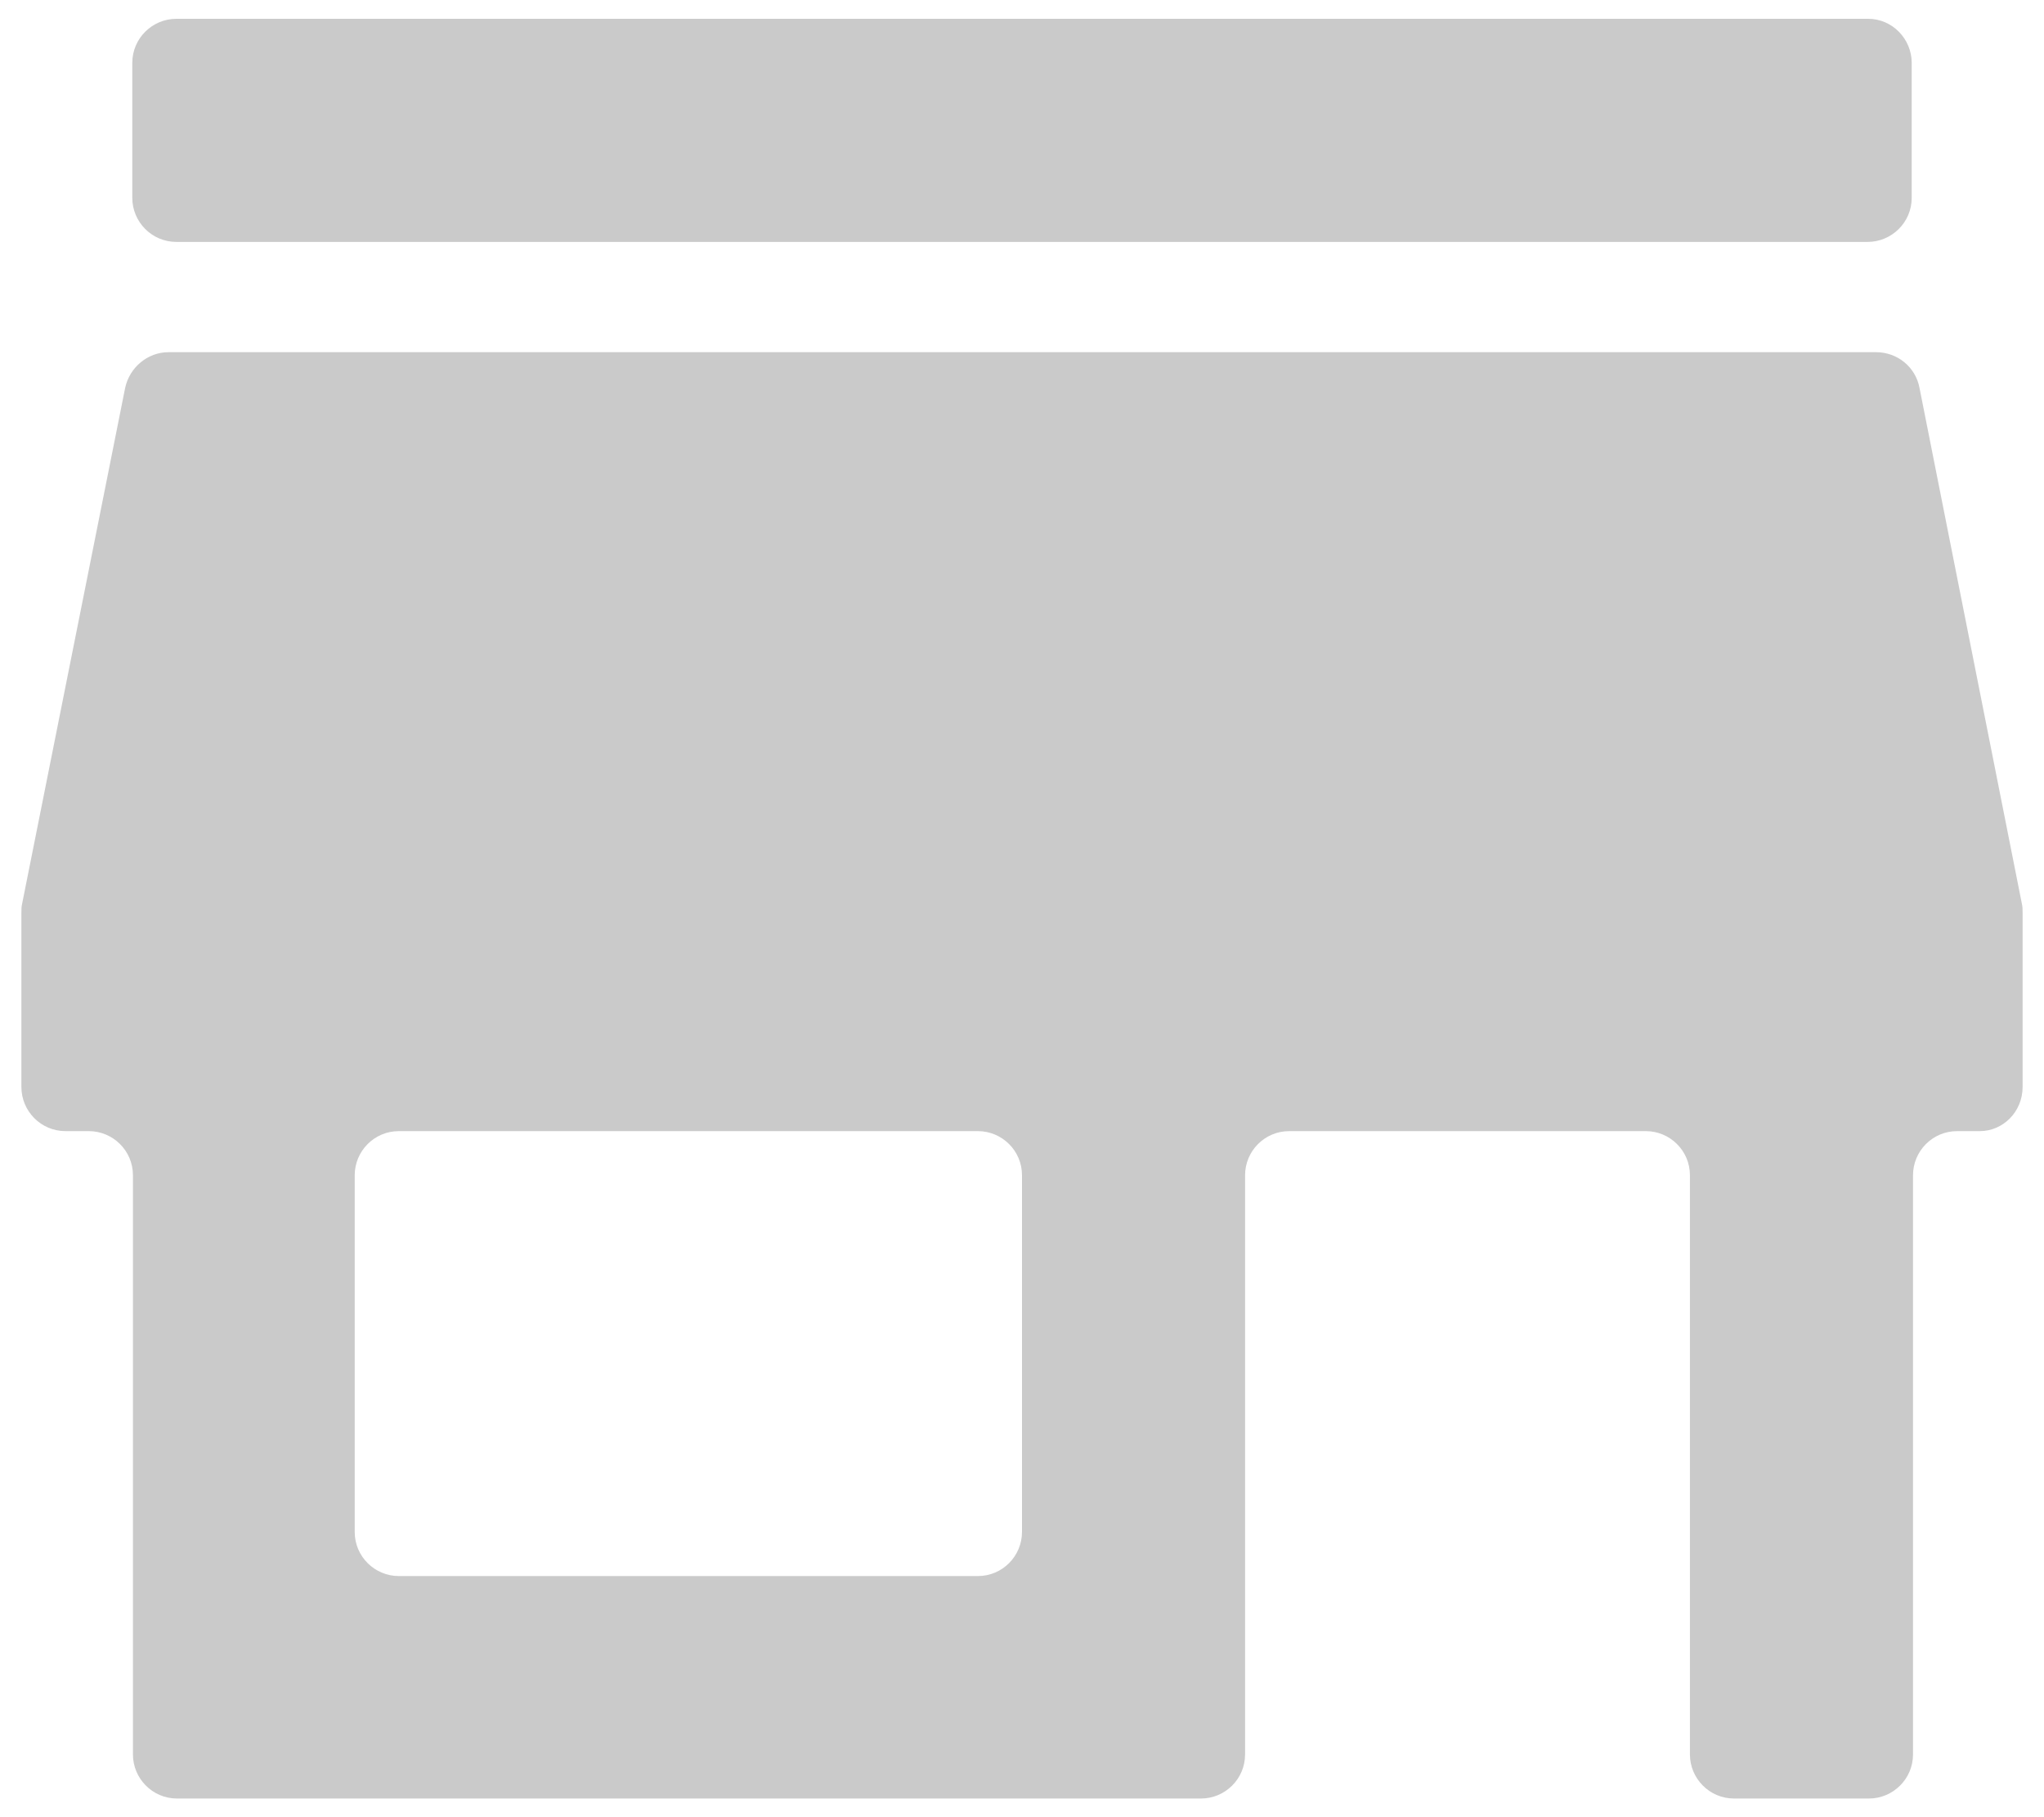
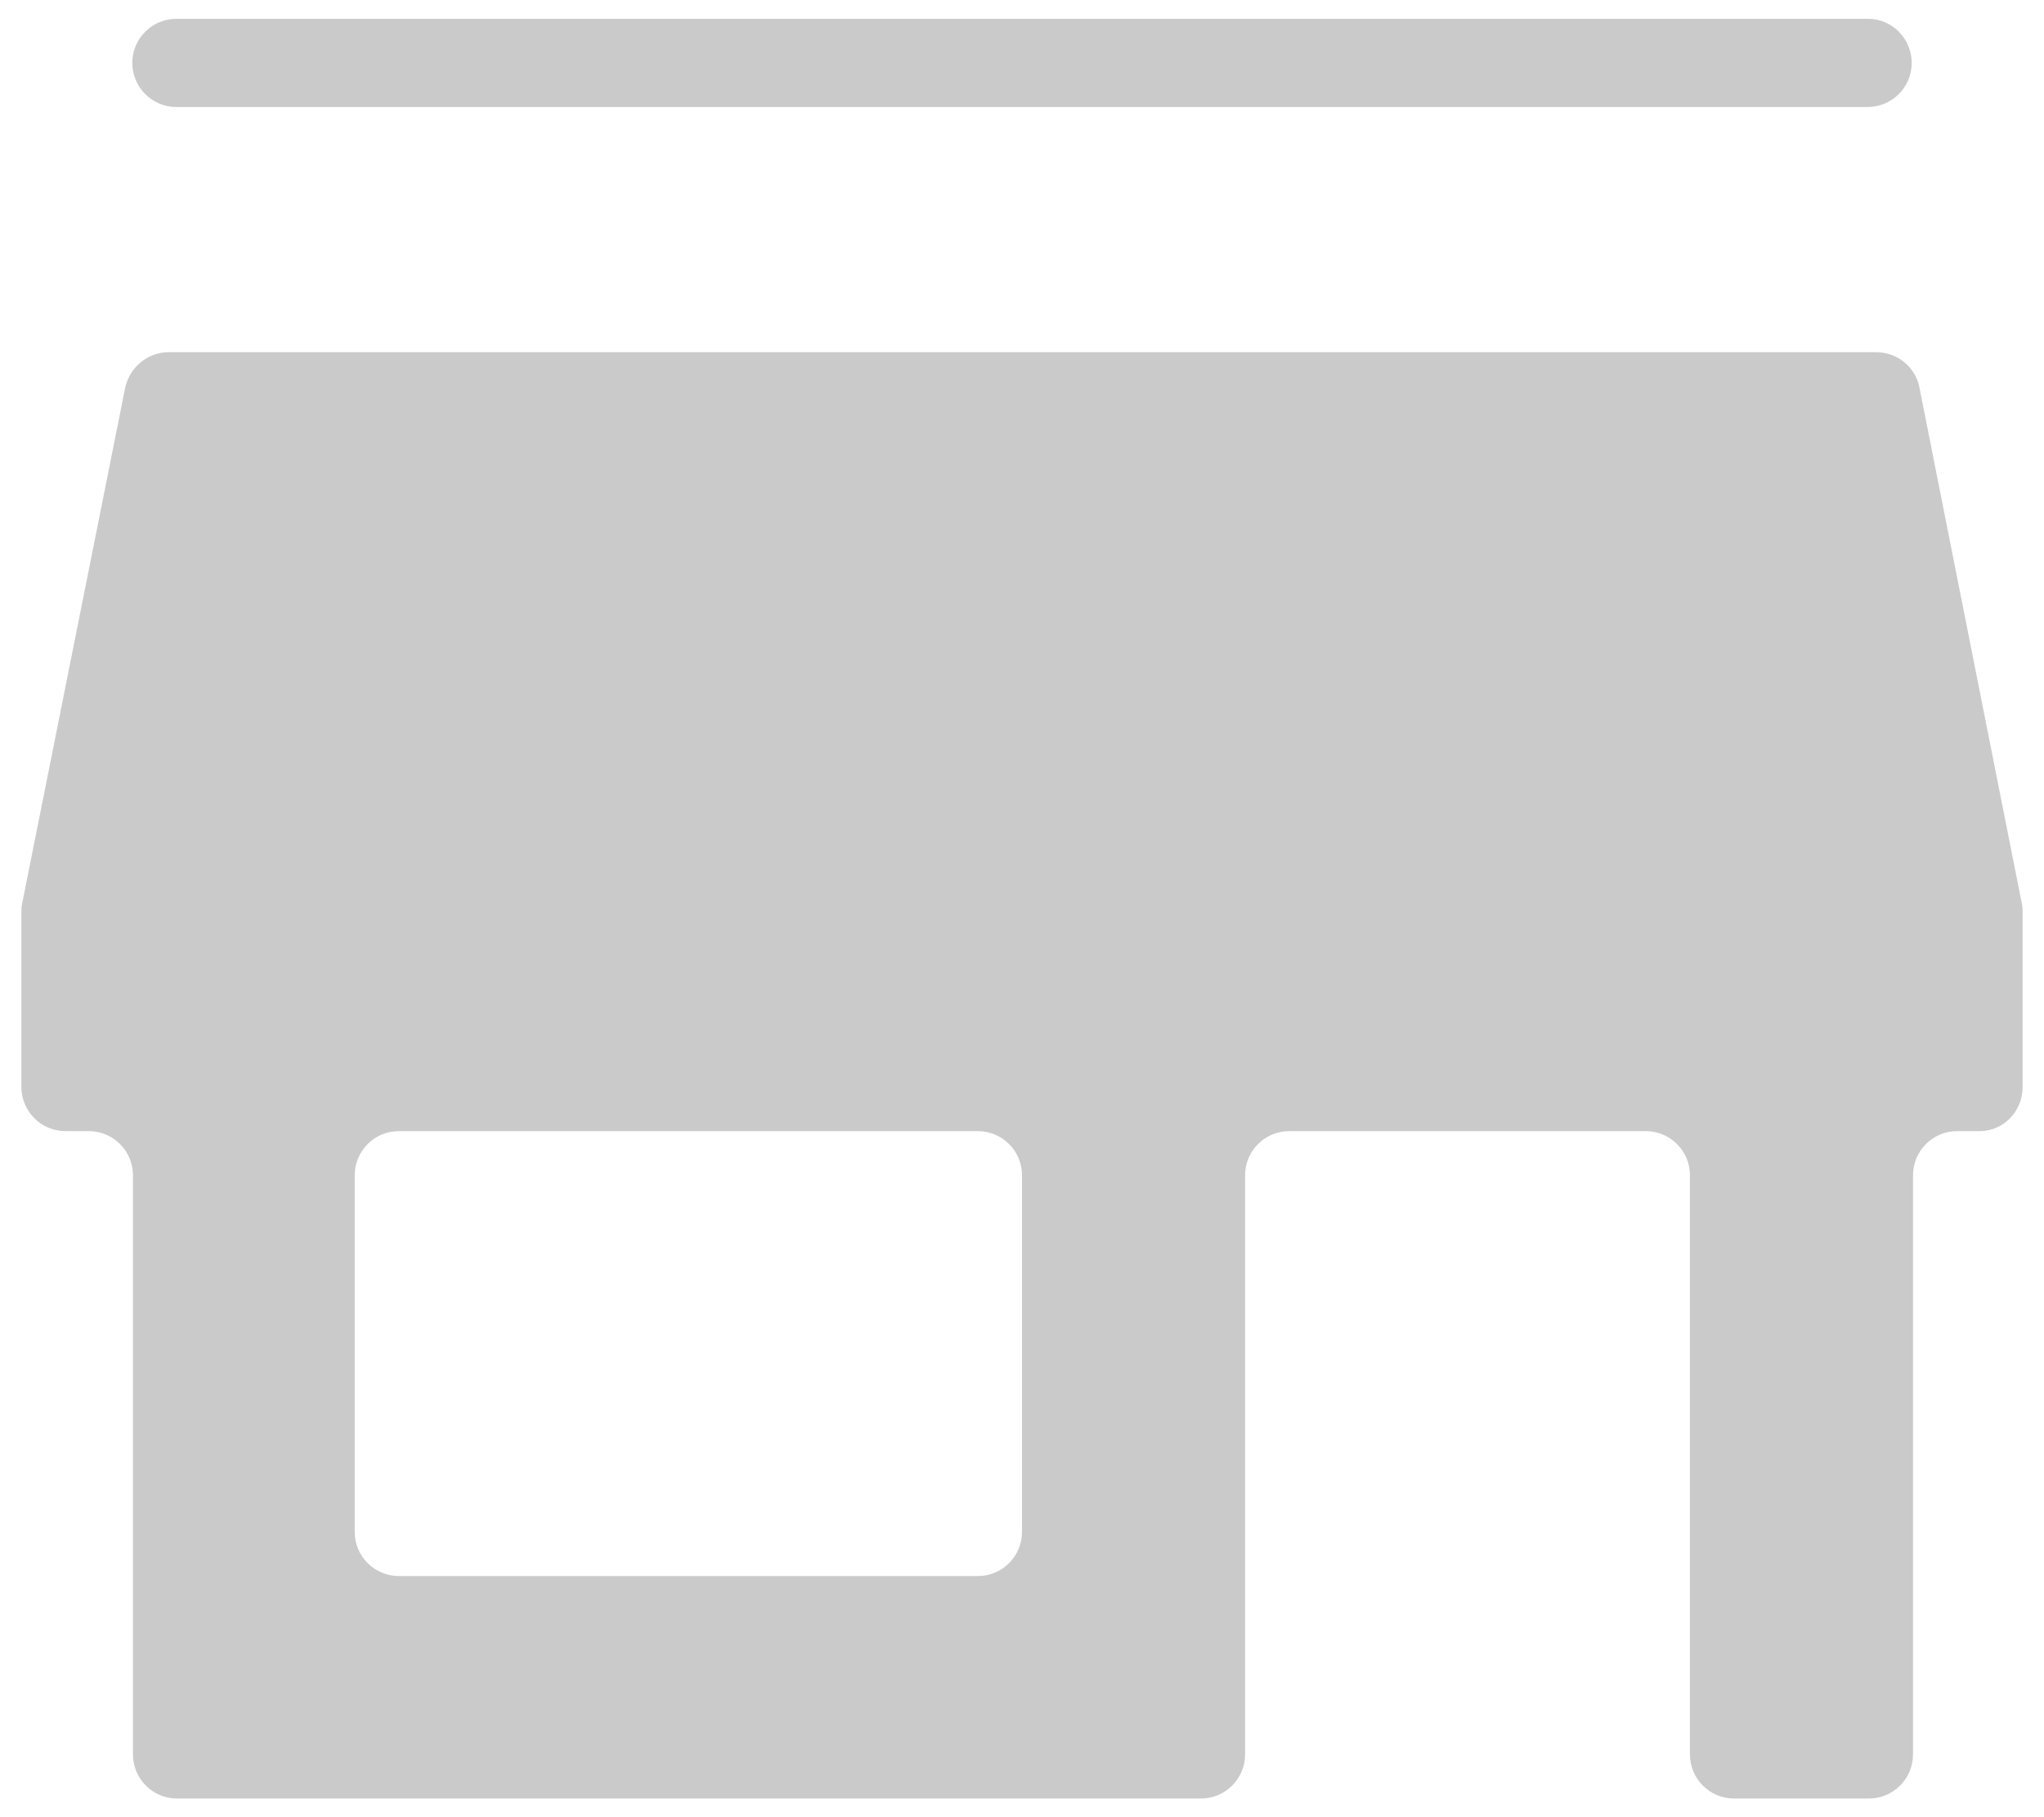
<svg xmlns="http://www.w3.org/2000/svg" version="1.1" id="Layer_1" x="0px" y="0px" viewBox="0 0 315.2 280.2" style="enable-background:new 0 0 315.2 280.2;" xml:space="preserve">
  <style type="text/css">
	.st0{fill:#CACACA;}
</style>
  <g>
-     <path class="st0" d="M288.1,2.9H27.2c-3.7,0-6.8,3-6.8,6.8v20.8c0,3.7,3,6.8,6.8,6.8h260.8c3.7,0,6.8-3,6.8-6.8V9.7   C294.8,6,291.8,2.9,288.1,2.9z M311.9,167.6v-26.9c0-0.4,0-0.9-0.1-1.3l-15.8-79.6c-0.6-3.2-3.4-5.5-6.7-5.5H26   c-3.2,0-6,2.3-6.7,5.5L3.4,139.4c-0.1,0.4-0.1,0.9-0.1,1.3v26.9c0,3.7,3,6.8,6.8,6.8h3.6c3.7,0,6.8,3,6.8,6.8v89.3   c0,3.7,3,6.8,6.8,6.8h157.9c3.7,0,6.8-3,6.8-6.8v-89.3c0-3.7,3-6.8,6.8-6.8h55c3.7,0,6.8,3,6.8,6.8v89.3c0,3.7,3,6.8,6.8,6.8h20.8   c3.7,0,6.8-3,6.8-6.8v-89.3c0-3.7,3-6.8,6.8-6.8h3.5C308.9,174.4,311.9,171.4,311.9,167.6z M150.8,243H61.5c-3.7,0-6.8-3-6.8-6.8   v-55c0-3.7,3-6.8,6.8-6.8h89.3c3.7,0,6.8,3,6.8,6.8v55C157.6,239.9,154.6,243,150.8,243z M157.6,243" />
+     <path class="st0" d="M288.1,2.9H27.2c-3.7,0-6.8,3-6.8,6.8c0,3.7,3,6.8,6.8,6.8h260.8c3.7,0,6.8-3,6.8-6.8V9.7   C294.8,6,291.8,2.9,288.1,2.9z M311.9,167.6v-26.9c0-0.4,0-0.9-0.1-1.3l-15.8-79.6c-0.6-3.2-3.4-5.5-6.7-5.5H26   c-3.2,0-6,2.3-6.7,5.5L3.4,139.4c-0.1,0.4-0.1,0.9-0.1,1.3v26.9c0,3.7,3,6.8,6.8,6.8h3.6c3.7,0,6.8,3,6.8,6.8v89.3   c0,3.7,3,6.8,6.8,6.8h157.9c3.7,0,6.8-3,6.8-6.8v-89.3c0-3.7,3-6.8,6.8-6.8h55c3.7,0,6.8,3,6.8,6.8v89.3c0,3.7,3,6.8,6.8,6.8h20.8   c3.7,0,6.8-3,6.8-6.8v-89.3c0-3.7,3-6.8,6.8-6.8h3.5C308.9,174.4,311.9,171.4,311.9,167.6z M150.8,243H61.5c-3.7,0-6.8-3-6.8-6.8   v-55c0-3.7,3-6.8,6.8-6.8h89.3c3.7,0,6.8,3,6.8,6.8v55C157.6,239.9,154.6,243,150.8,243z M157.6,243" />
  </g>
</svg>